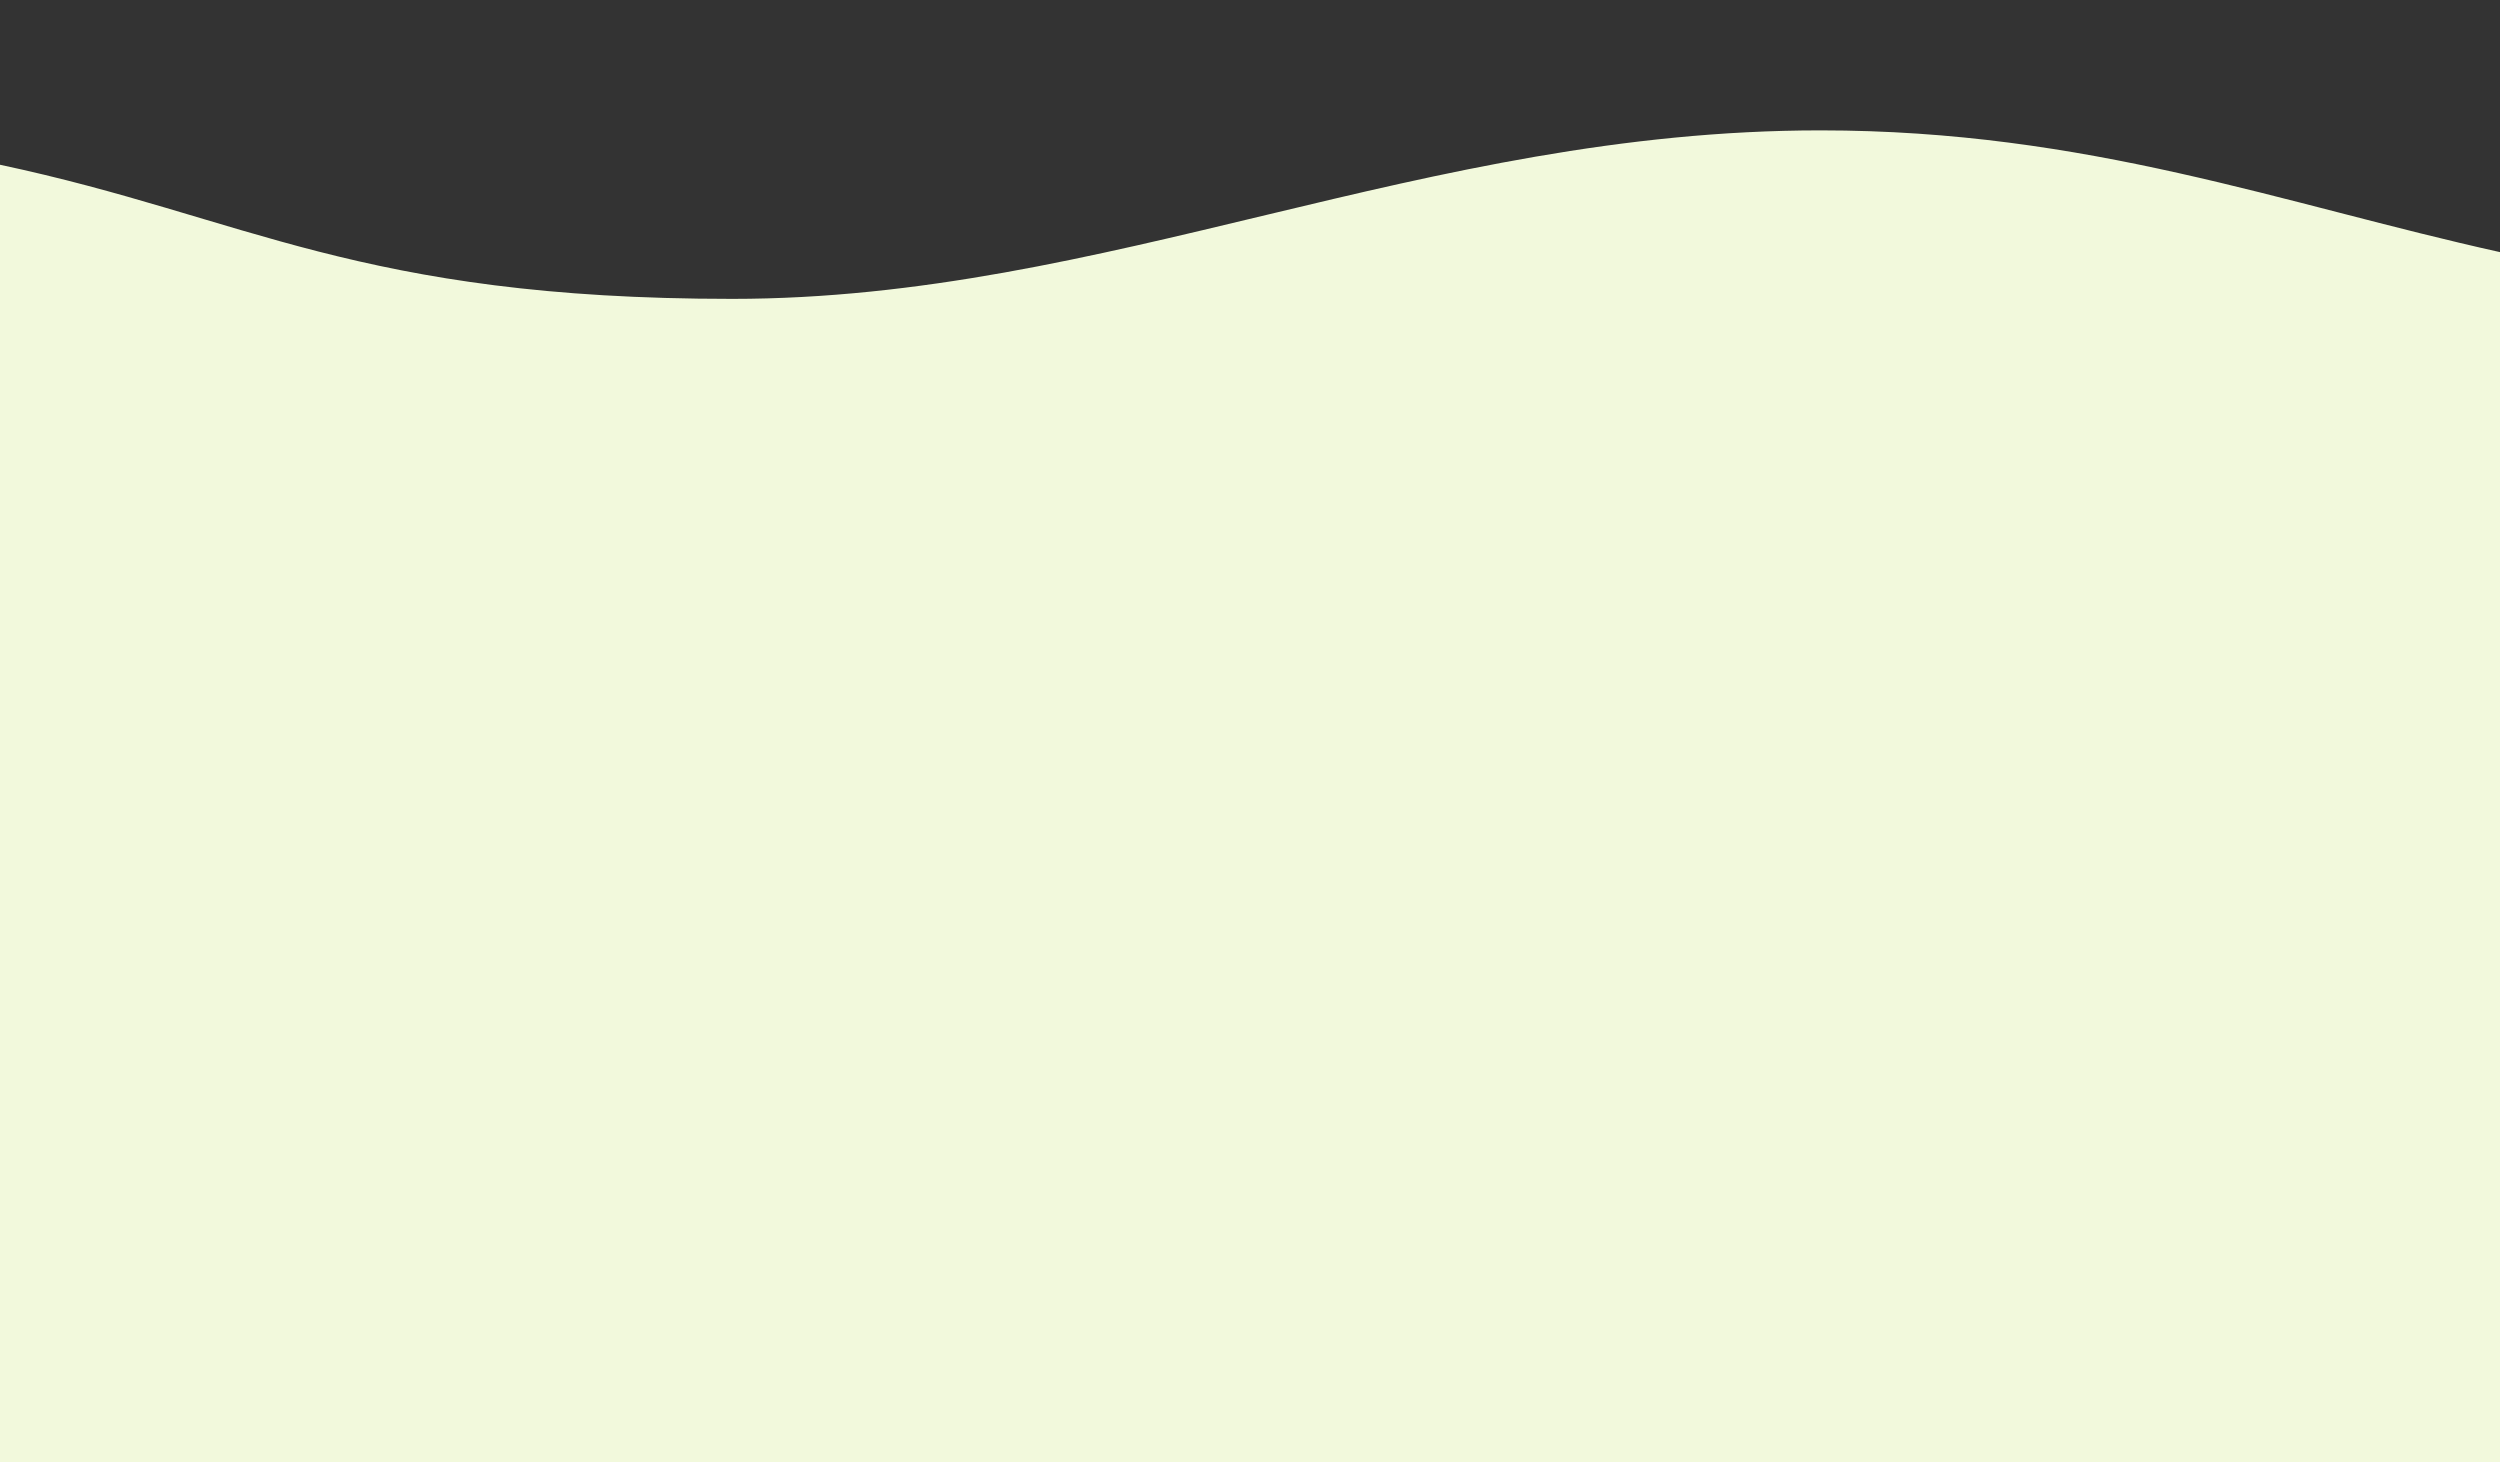
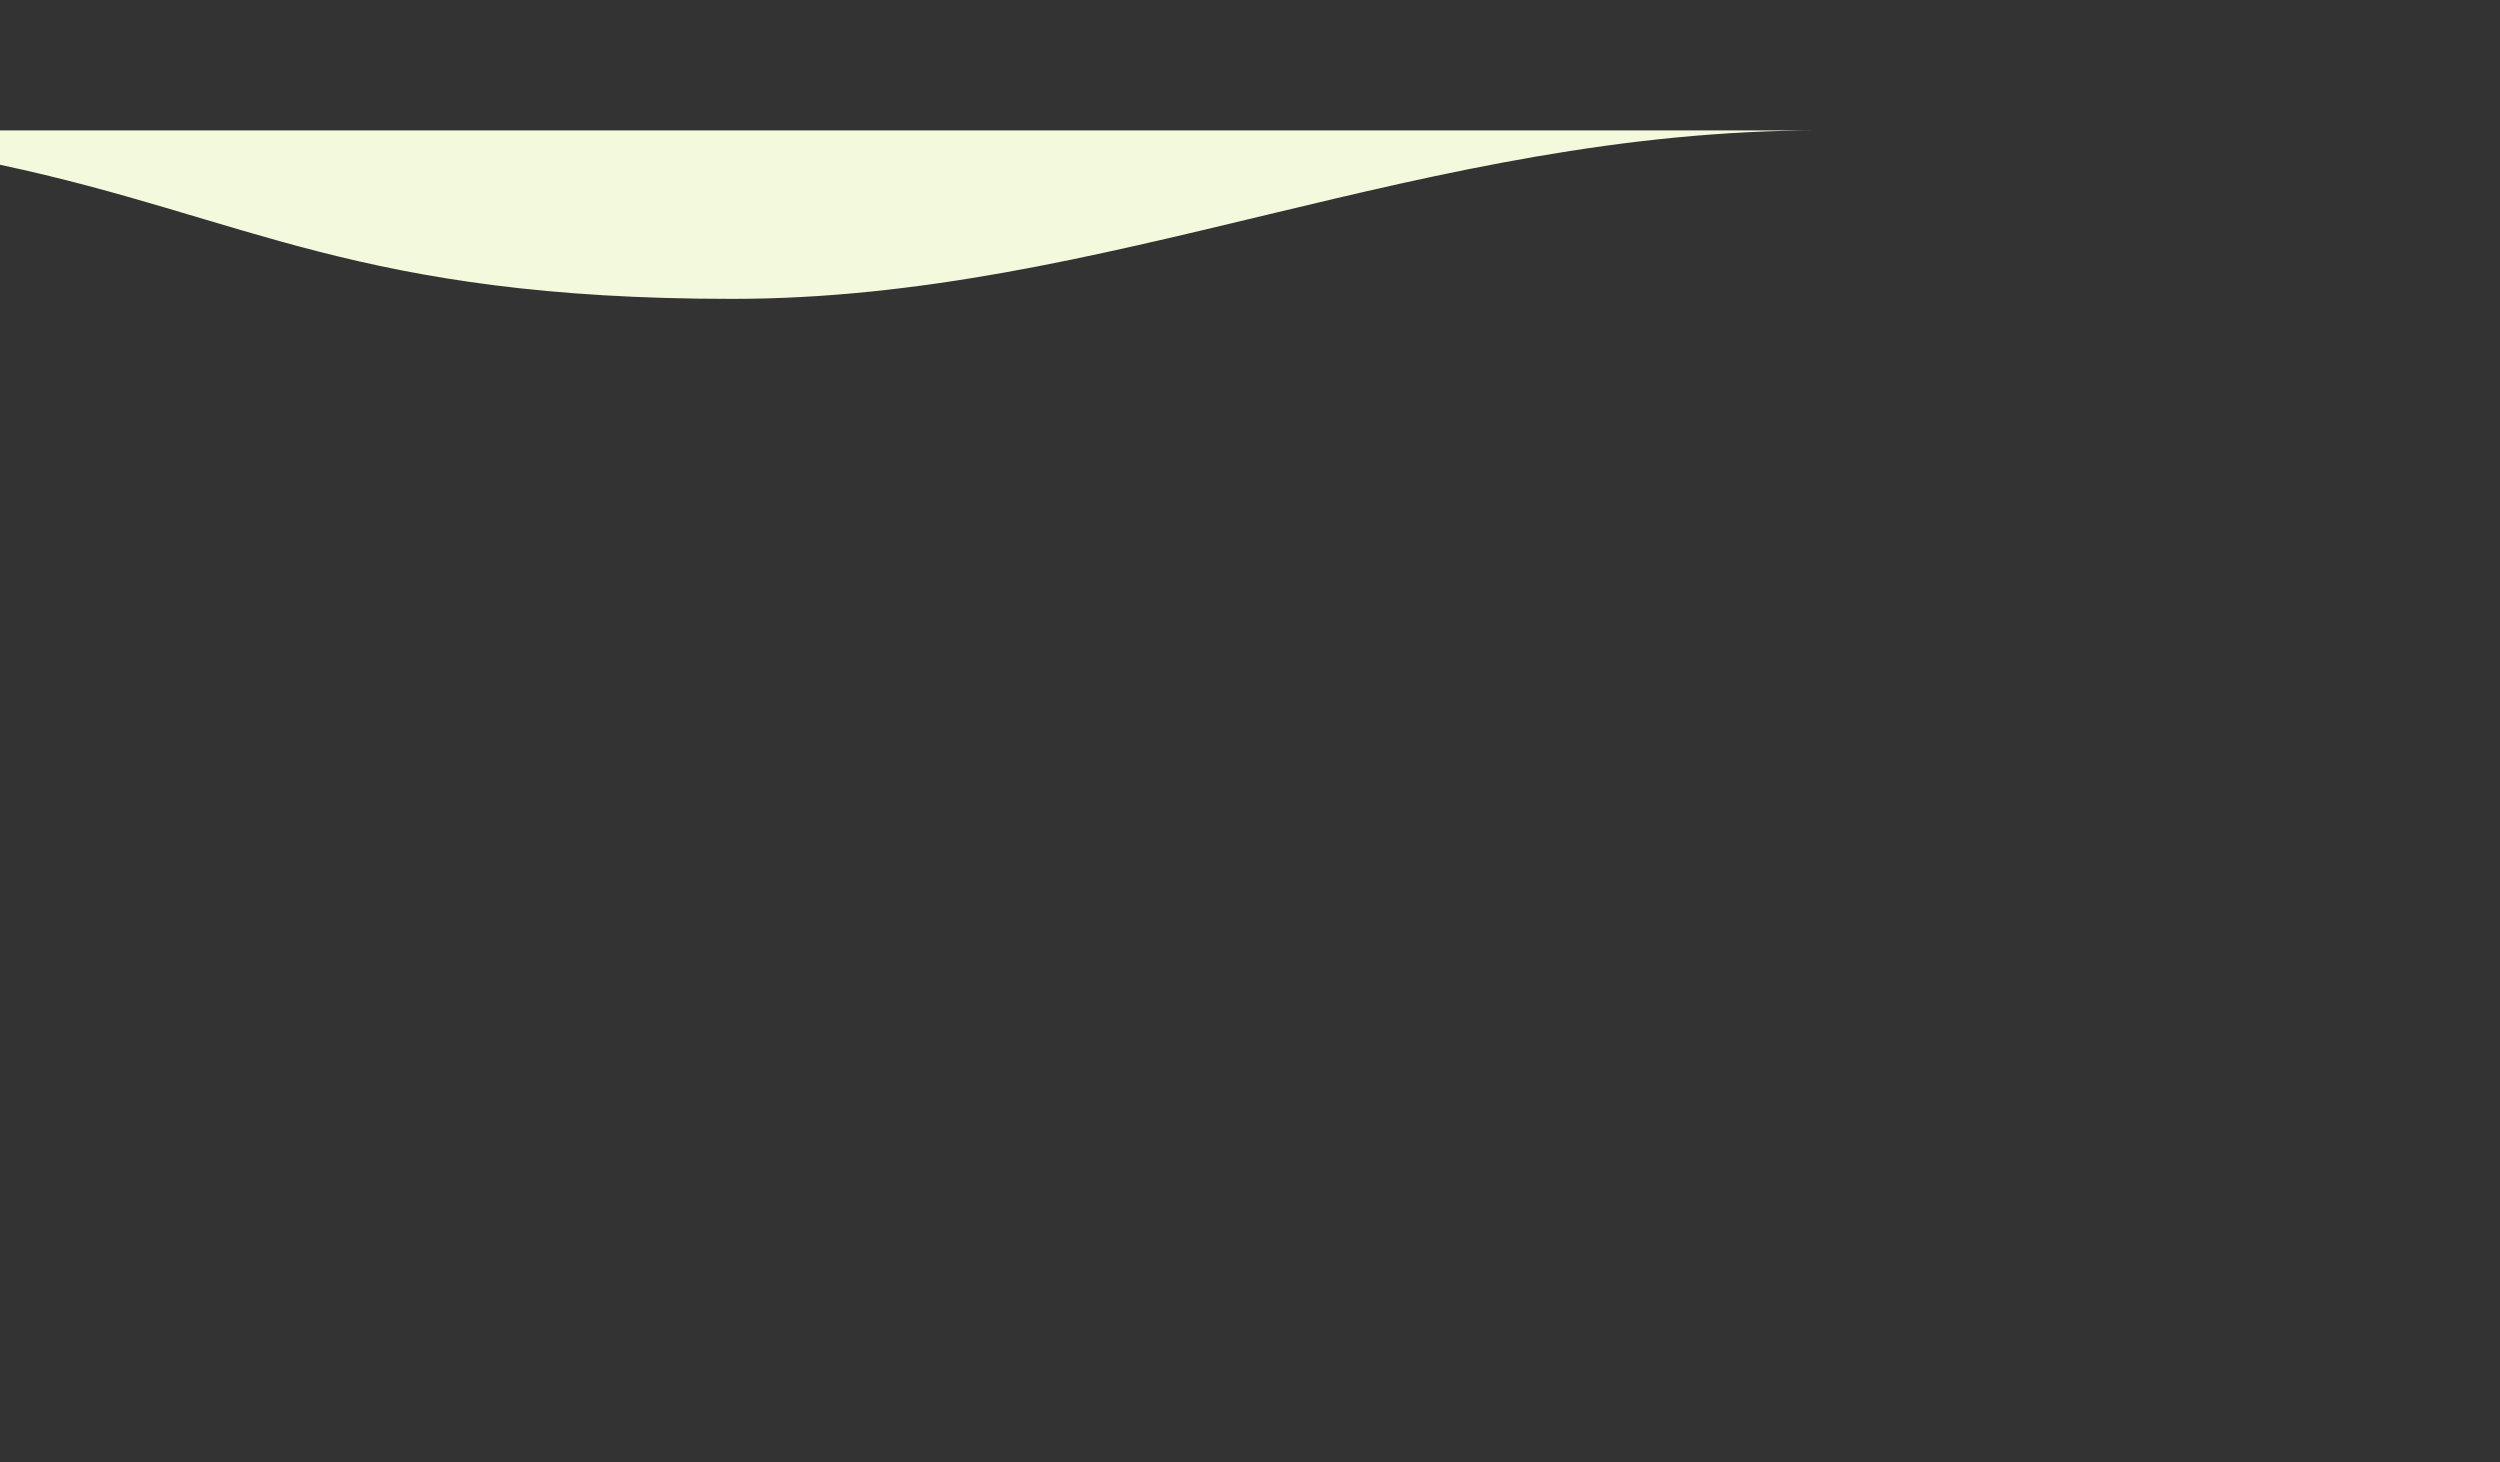
<svg xmlns="http://www.w3.org/2000/svg" id="Layer_1" data-name="Layer 1" version="1.1" viewBox="0 0 2000 1170">
  <rect x="0" y="0" width="2000" height="1170" fill="#333333" stroke="none" />
-   <path d="M1456.4,104.3c-318.3,0-570.9,134.8-870.6,134.8S197.3,173.7,0,131.8v1038.2h2000V201.7c-174.1-38.6-329.8-97.4-543.6-97.4Z" style="fill: #f2f9dc; isolation: isolate; stroke-width: 0px;" />
+   <path d="M1456.4,104.3c-318.3,0-570.9,134.8-870.6,134.8S197.3,173.7,0,131.8v1038.2V201.7c-174.1-38.6-329.8-97.4-543.6-97.4Z" style="fill: #f2f9dc; isolation: isolate; stroke-width: 0px;" />
</svg>